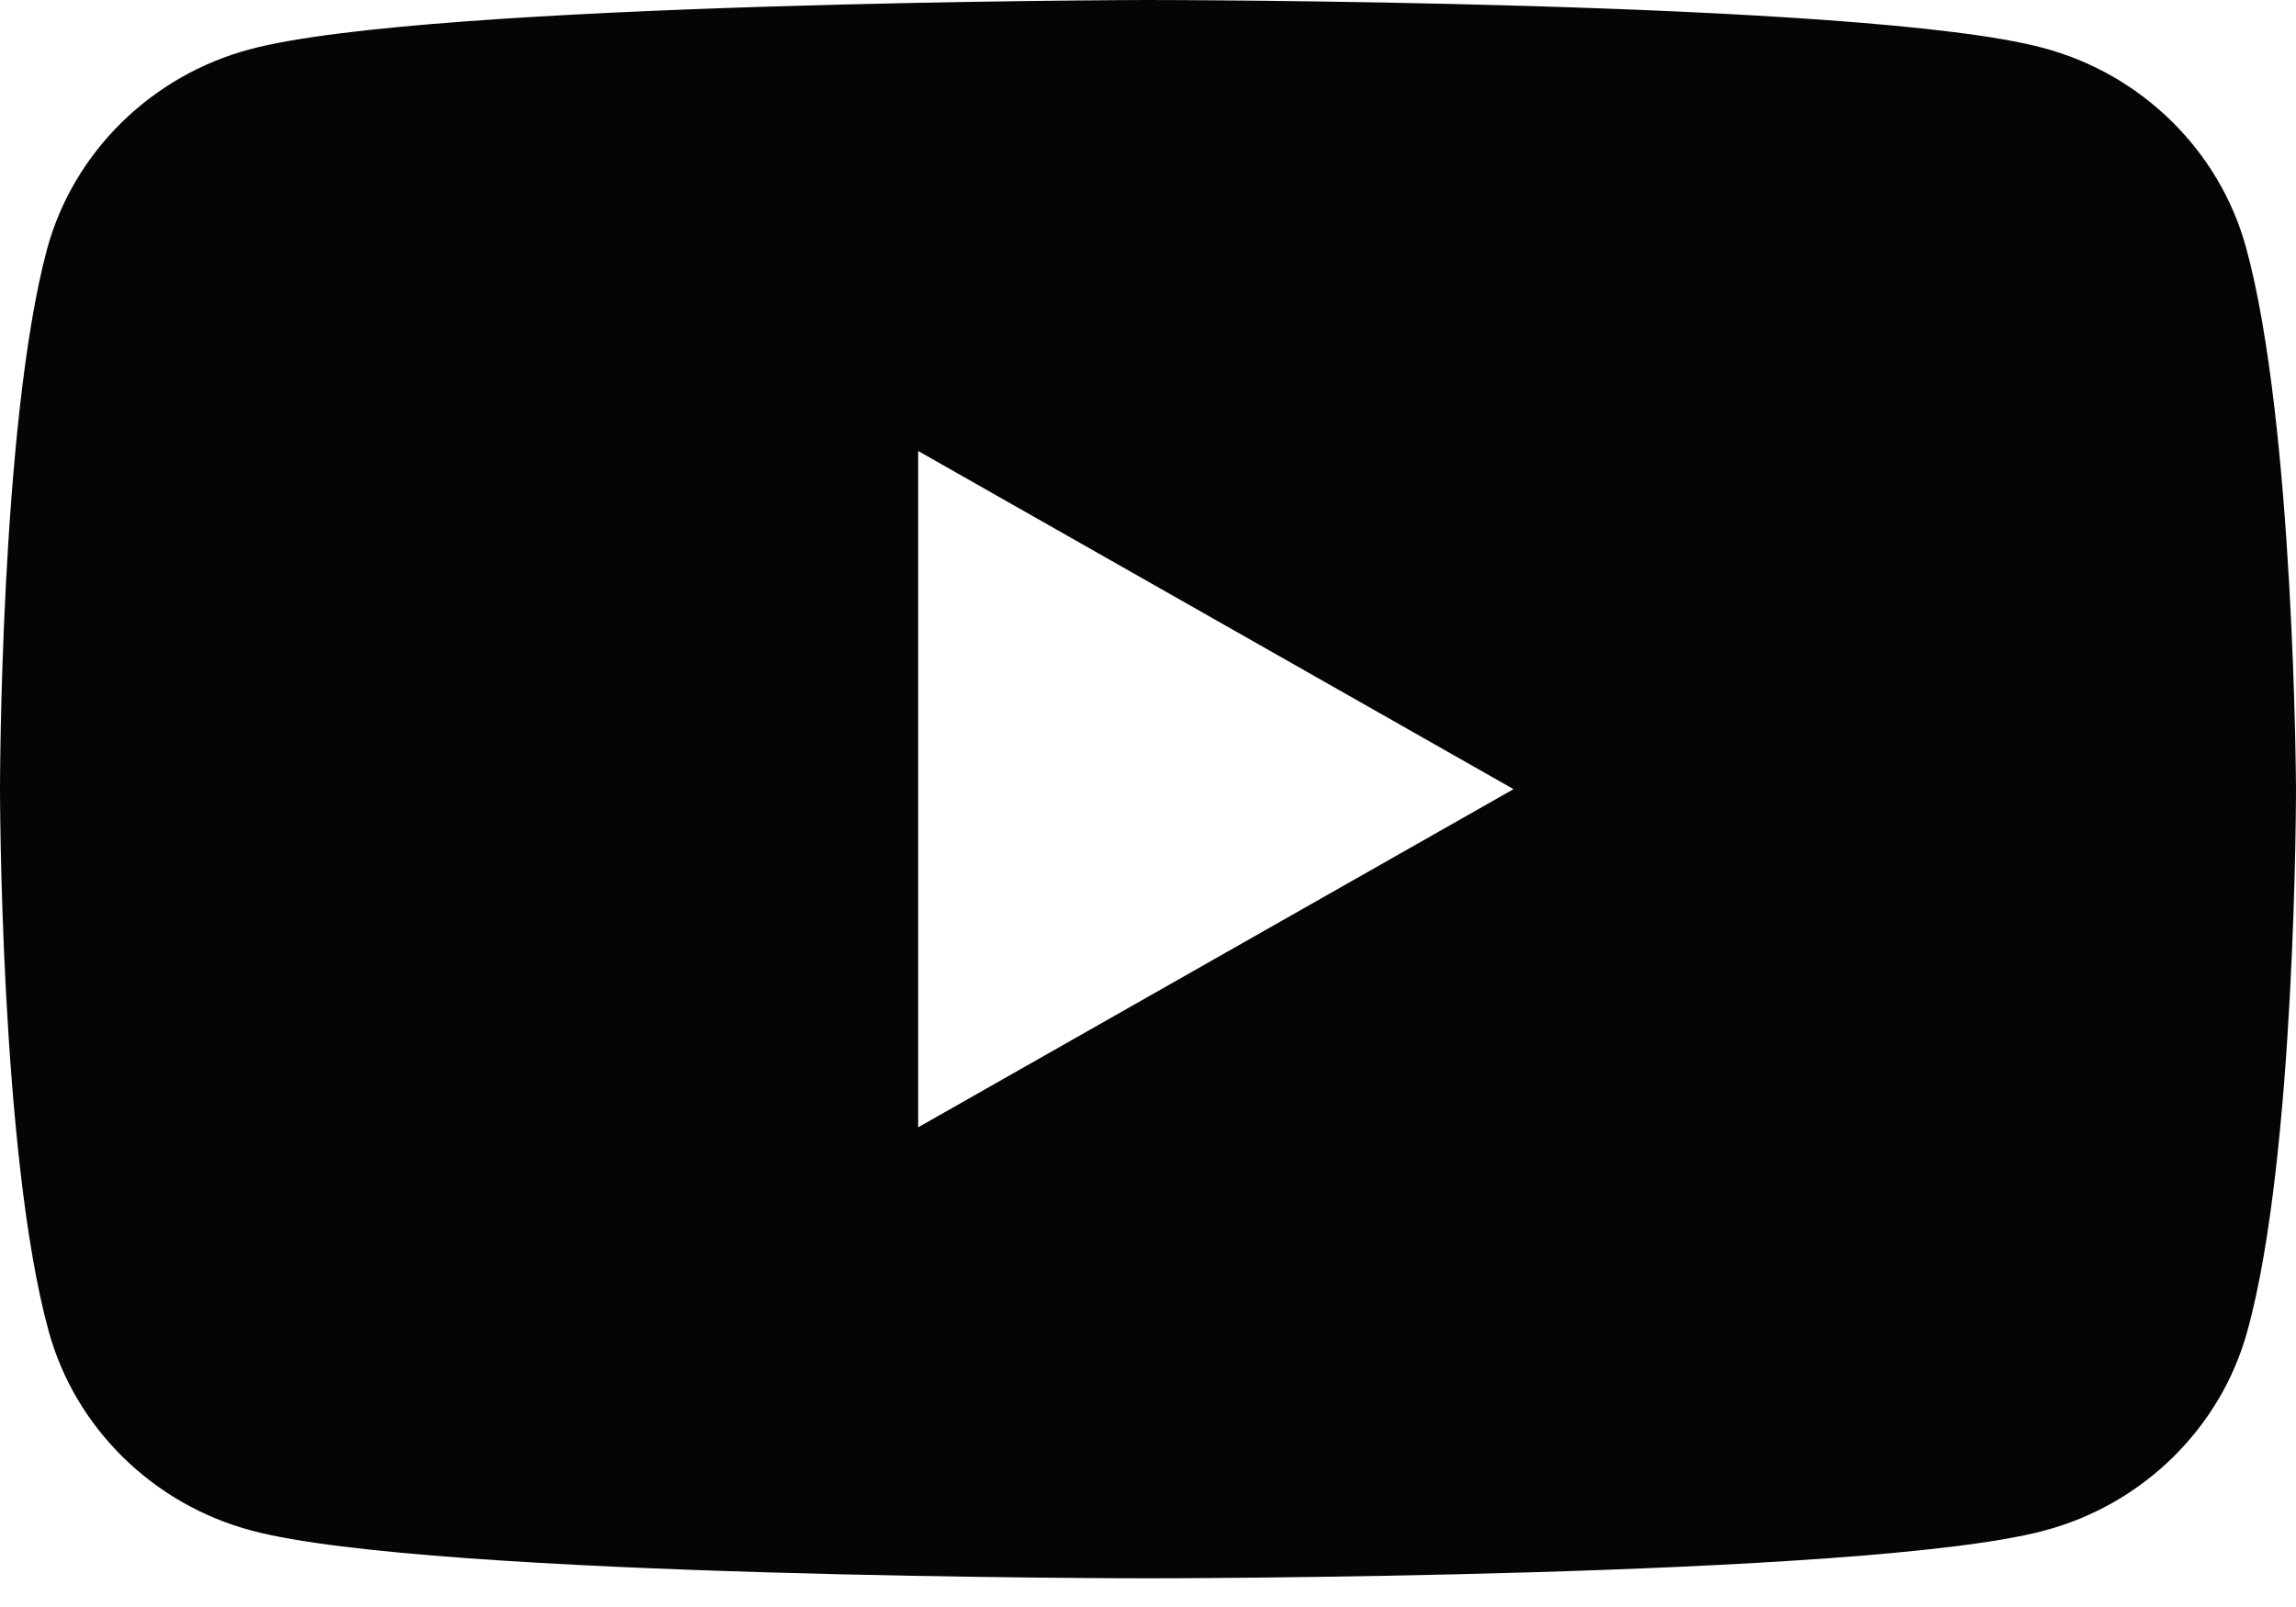
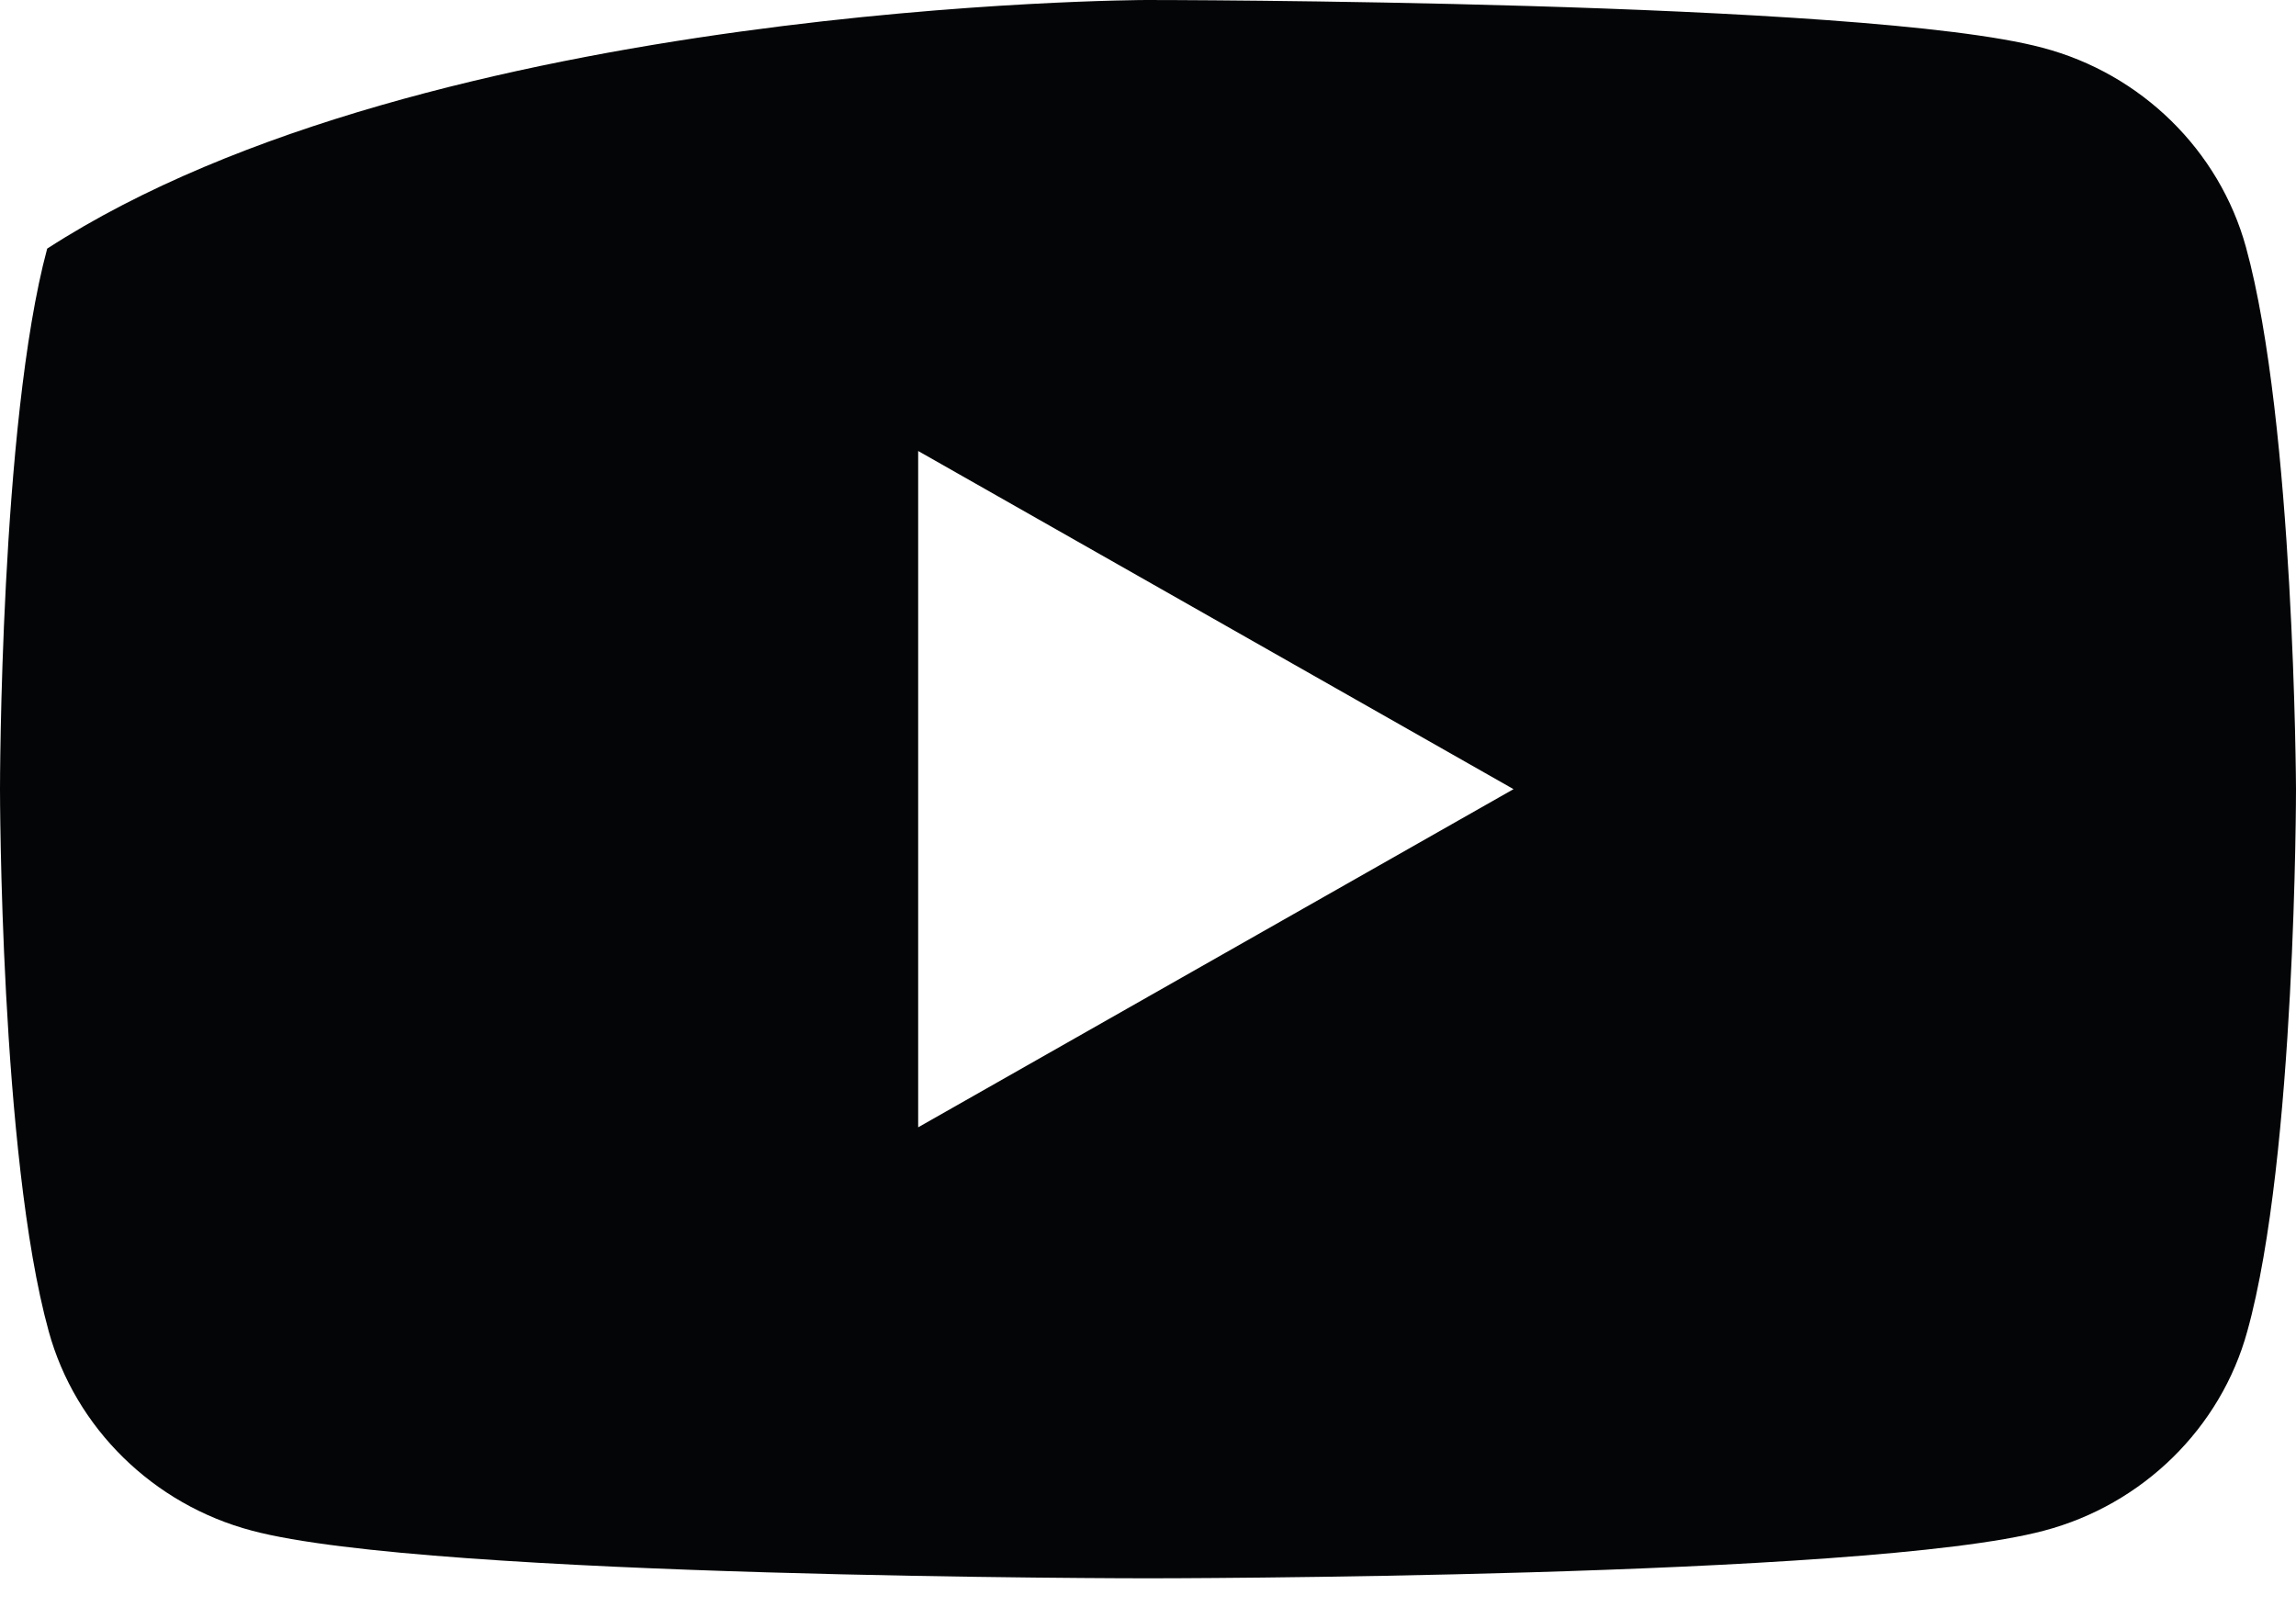
<svg xmlns="http://www.w3.org/2000/svg" width="20" height="14" viewBox="0 0 20 14" fill="none">
-   <path fill-rule="evenodd" clip-rule="evenodd" d="M17.792 0.416C18.652 0.642 19.332 1.31 19.564 2.153C19.987 3.689 20 6.875 20 6.875C20 6.875 20 10.073 19.576 11.597C19.345 12.441 18.665 13.108 17.805 13.335C16.252 13.75 10 13.75 10 13.75C10 13.75 3.748 13.75 2.195 13.335C1.335 13.108 0.655 12.441 0.424 11.597C0 10.061 0 6.875 0 6.875C0 6.875 0 3.689 0.411 2.166C0.642 1.322 1.322 0.655 2.182 0.428C3.736 0.013 9.987 0 9.987 0C9.987 0 16.239 0 17.792 0.416ZM13.184 6.875L7.998 9.821V3.929L13.184 6.875Z" fill="#030506" />
+   <path fill-rule="evenodd" clip-rule="evenodd" d="M17.792 0.416C18.652 0.642 19.332 1.31 19.564 2.153C19.987 3.689 20 6.875 20 6.875C20 6.875 20 10.073 19.576 11.597C19.345 12.441 18.665 13.108 17.805 13.335C16.252 13.75 10 13.75 10 13.75C10 13.75 3.748 13.75 2.195 13.335C1.335 13.108 0.655 12.441 0.424 11.597C0 10.061 0 6.875 0 6.875C0 6.875 0 3.689 0.411 2.166C3.736 0.013 9.987 0 9.987 0C9.987 0 16.239 0 17.792 0.416ZM13.184 6.875L7.998 9.821V3.929L13.184 6.875Z" fill="#030506" />
</svg>